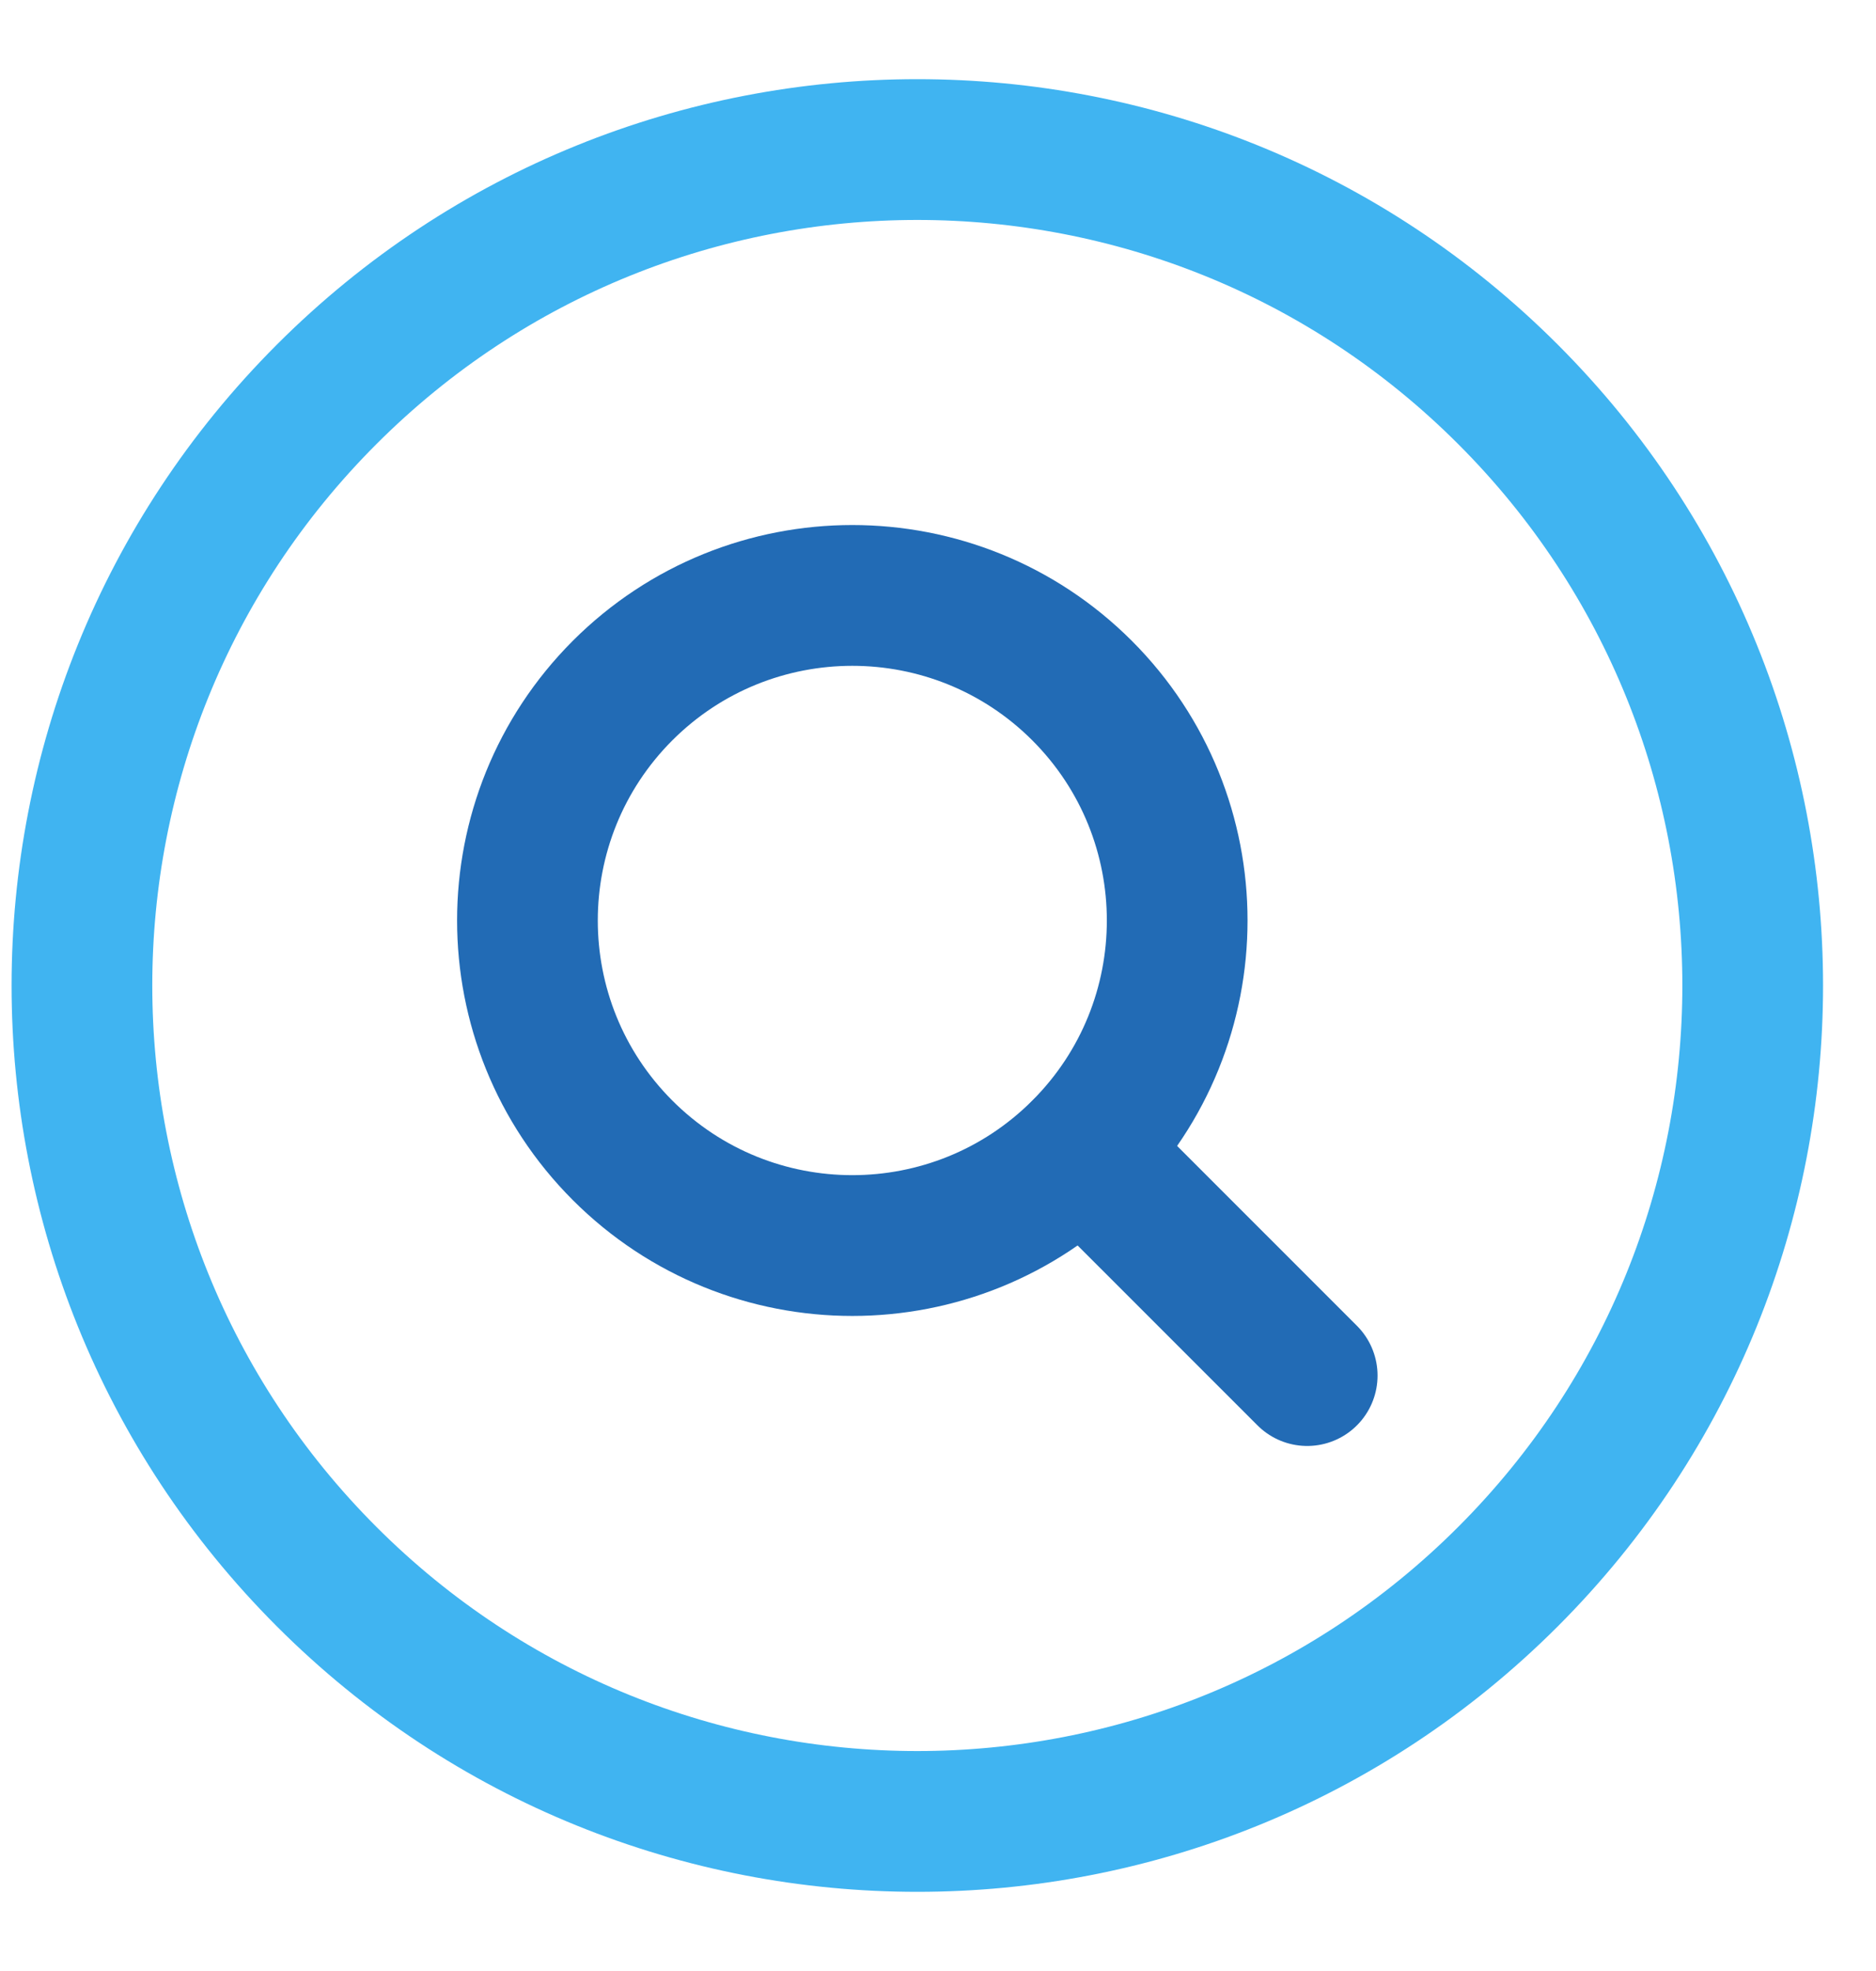
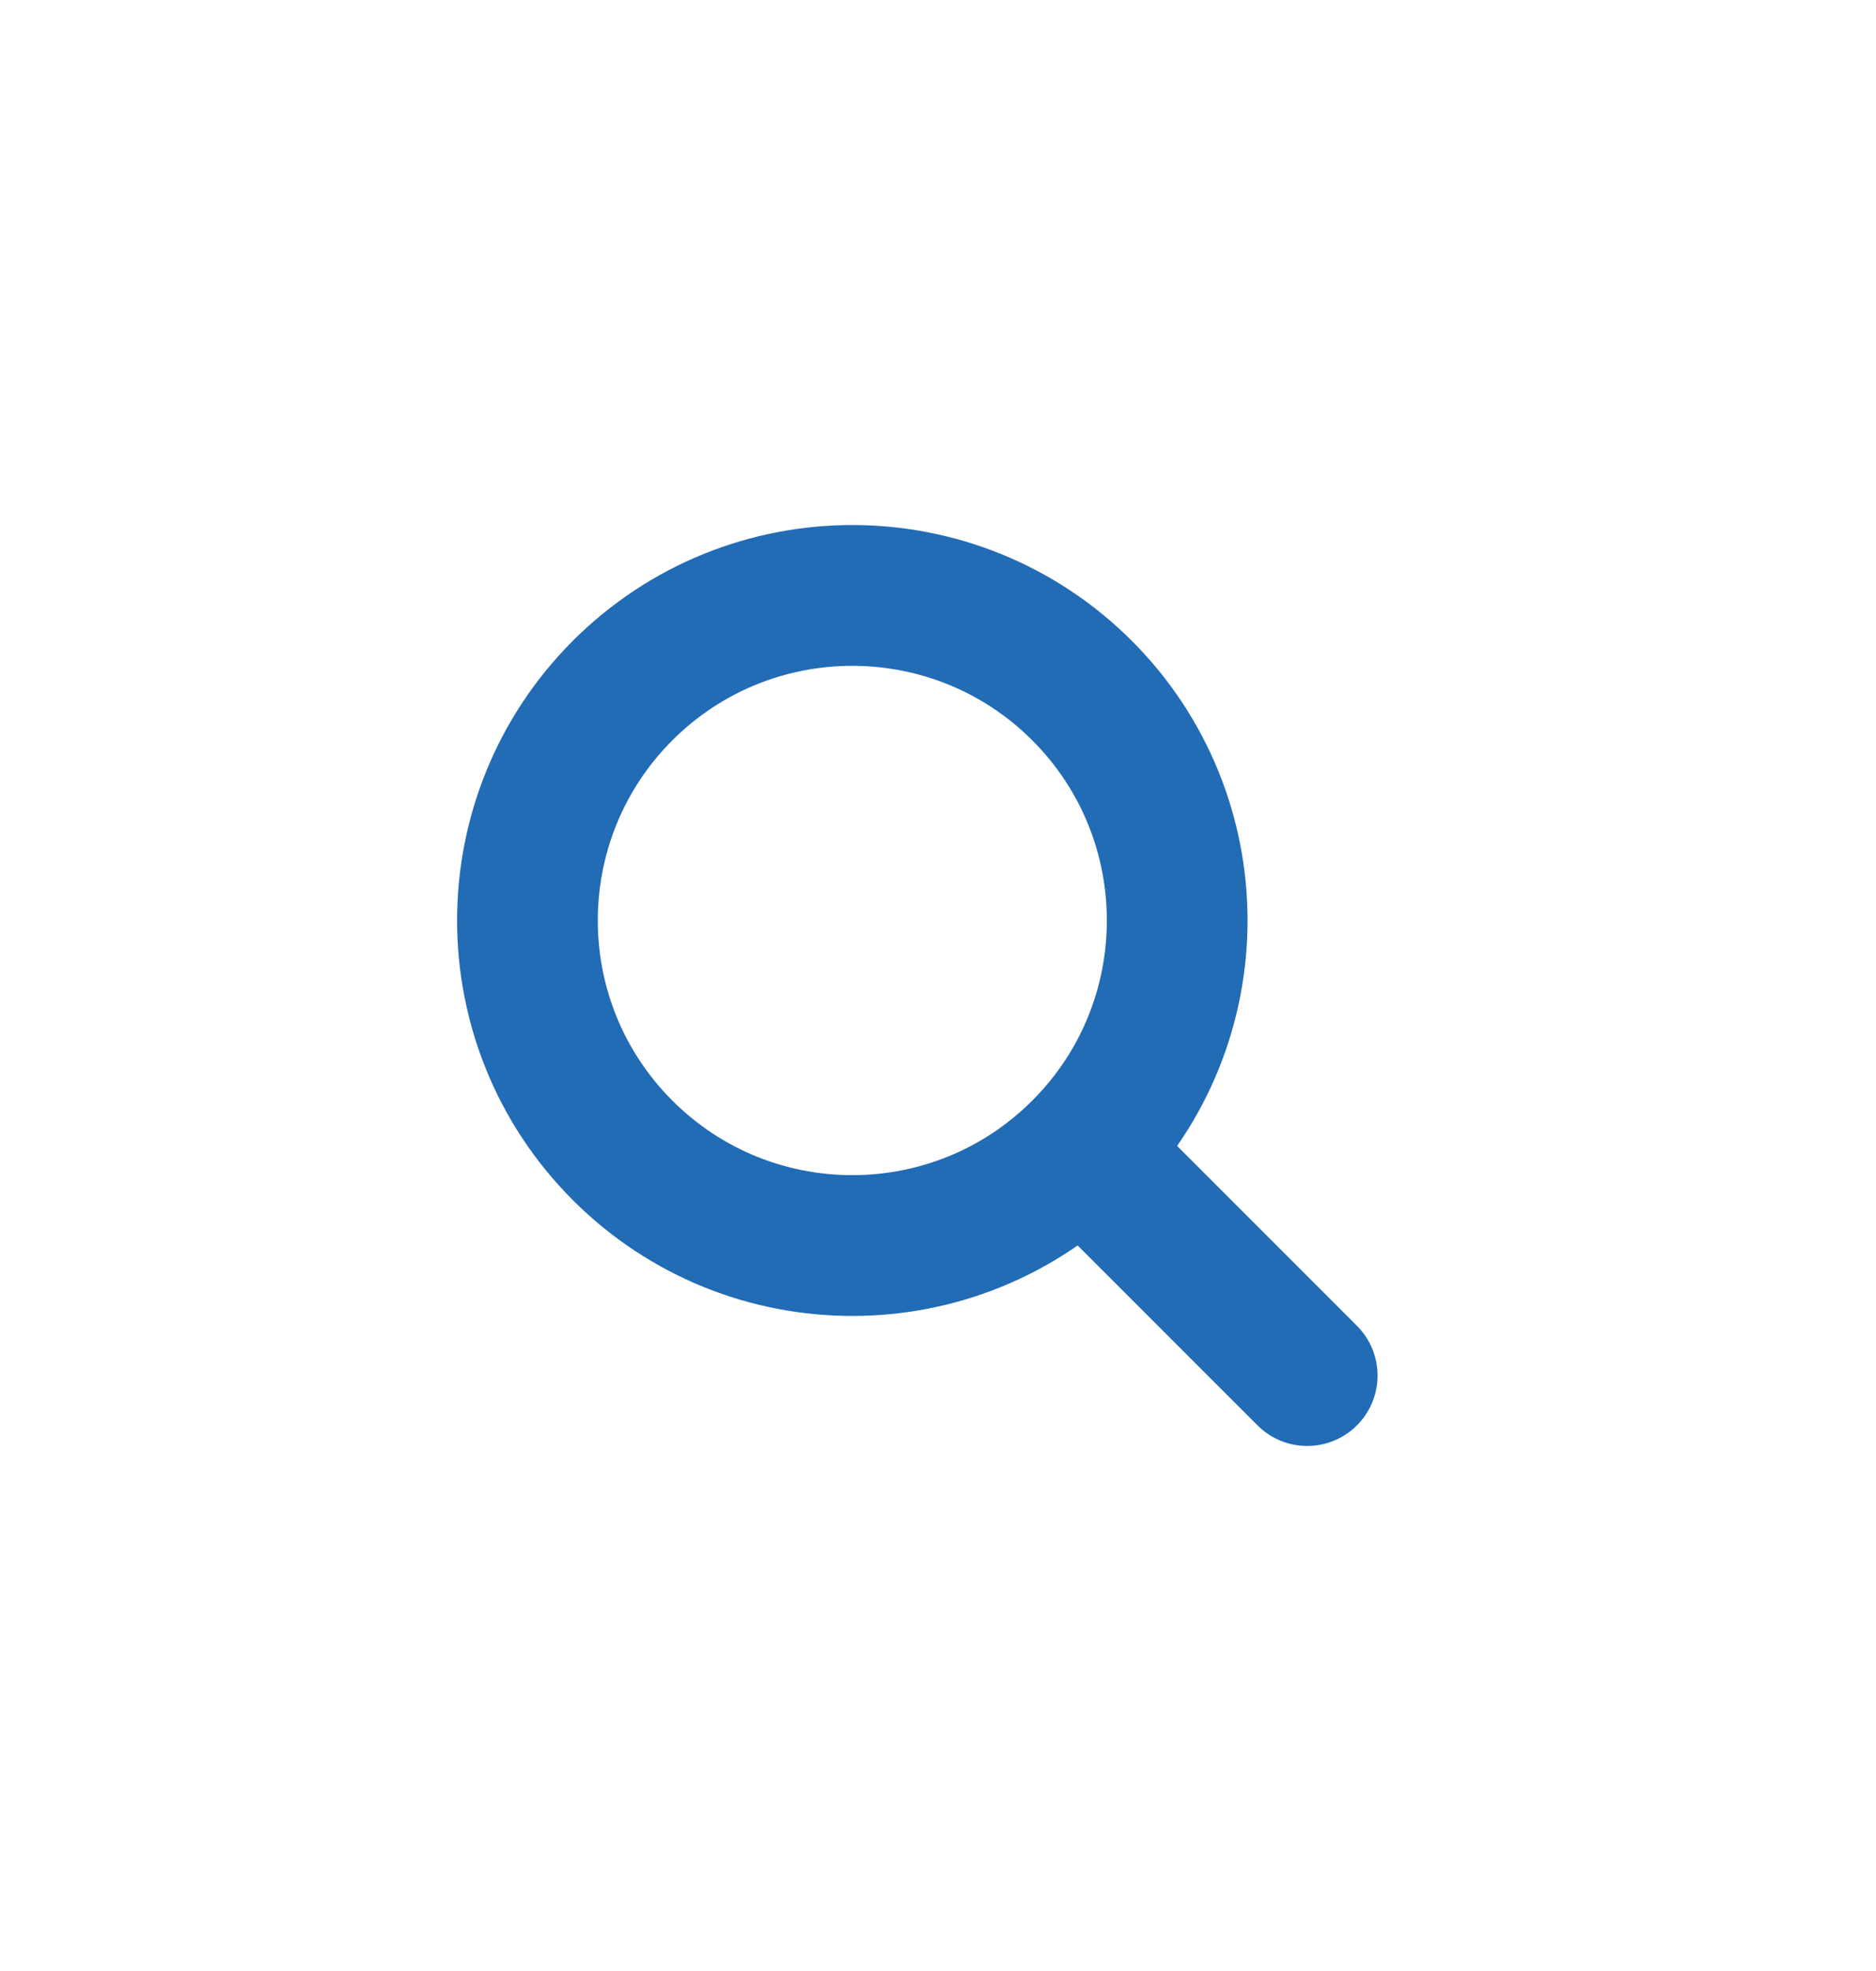
<svg xmlns="http://www.w3.org/2000/svg" width="20" height="21" viewBox="0 0 20 21" fill="none">
-   <path d="M16.077 4.202C19.555 7.68 19.555 13.32 16.077 16.798C12.599 20.276 6.96 20.276 3.482 16.798C0.004 13.32 0.004 7.68 3.482 4.202C6.96 0.724 12.599 0.724 16.077 4.202" stroke="#40B4F1" stroke-width="1.5" stroke-linecap="round" stroke-linejoin="round" />
  <path d="M11.536 7.358C12.888 8.711 12.888 10.904 11.536 12.256C10.183 13.609 7.99 13.609 6.637 12.256C5.285 10.904 5.285 8.711 6.637 7.358C7.99 6.006 10.183 6.006 11.536 7.358" stroke="#226BB5" stroke-width="1.5" stroke-linecap="round" stroke-linejoin="round" />
  <path d="M11.537 12.258L13.936 14.656" stroke="#226BB5" stroke-width="1.5" stroke-linecap="round" stroke-linejoin="round" />
</svg>